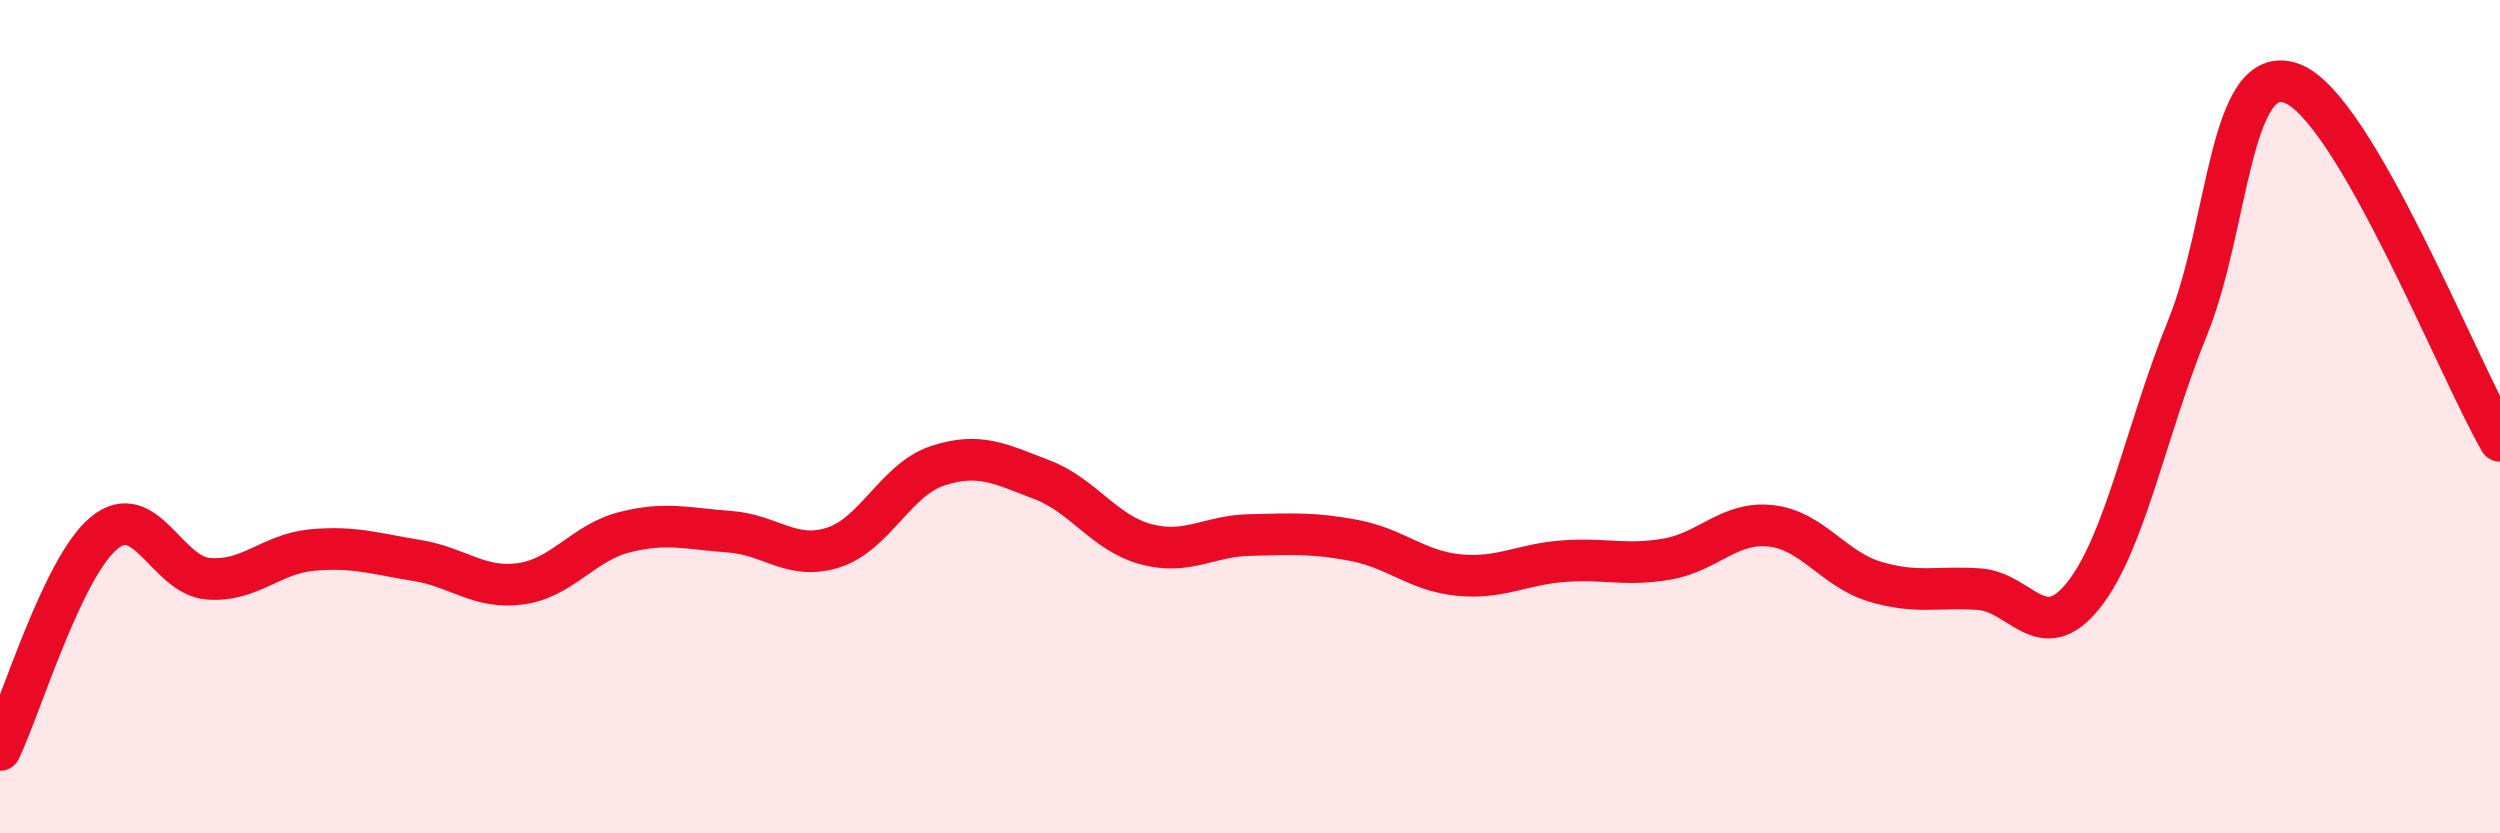
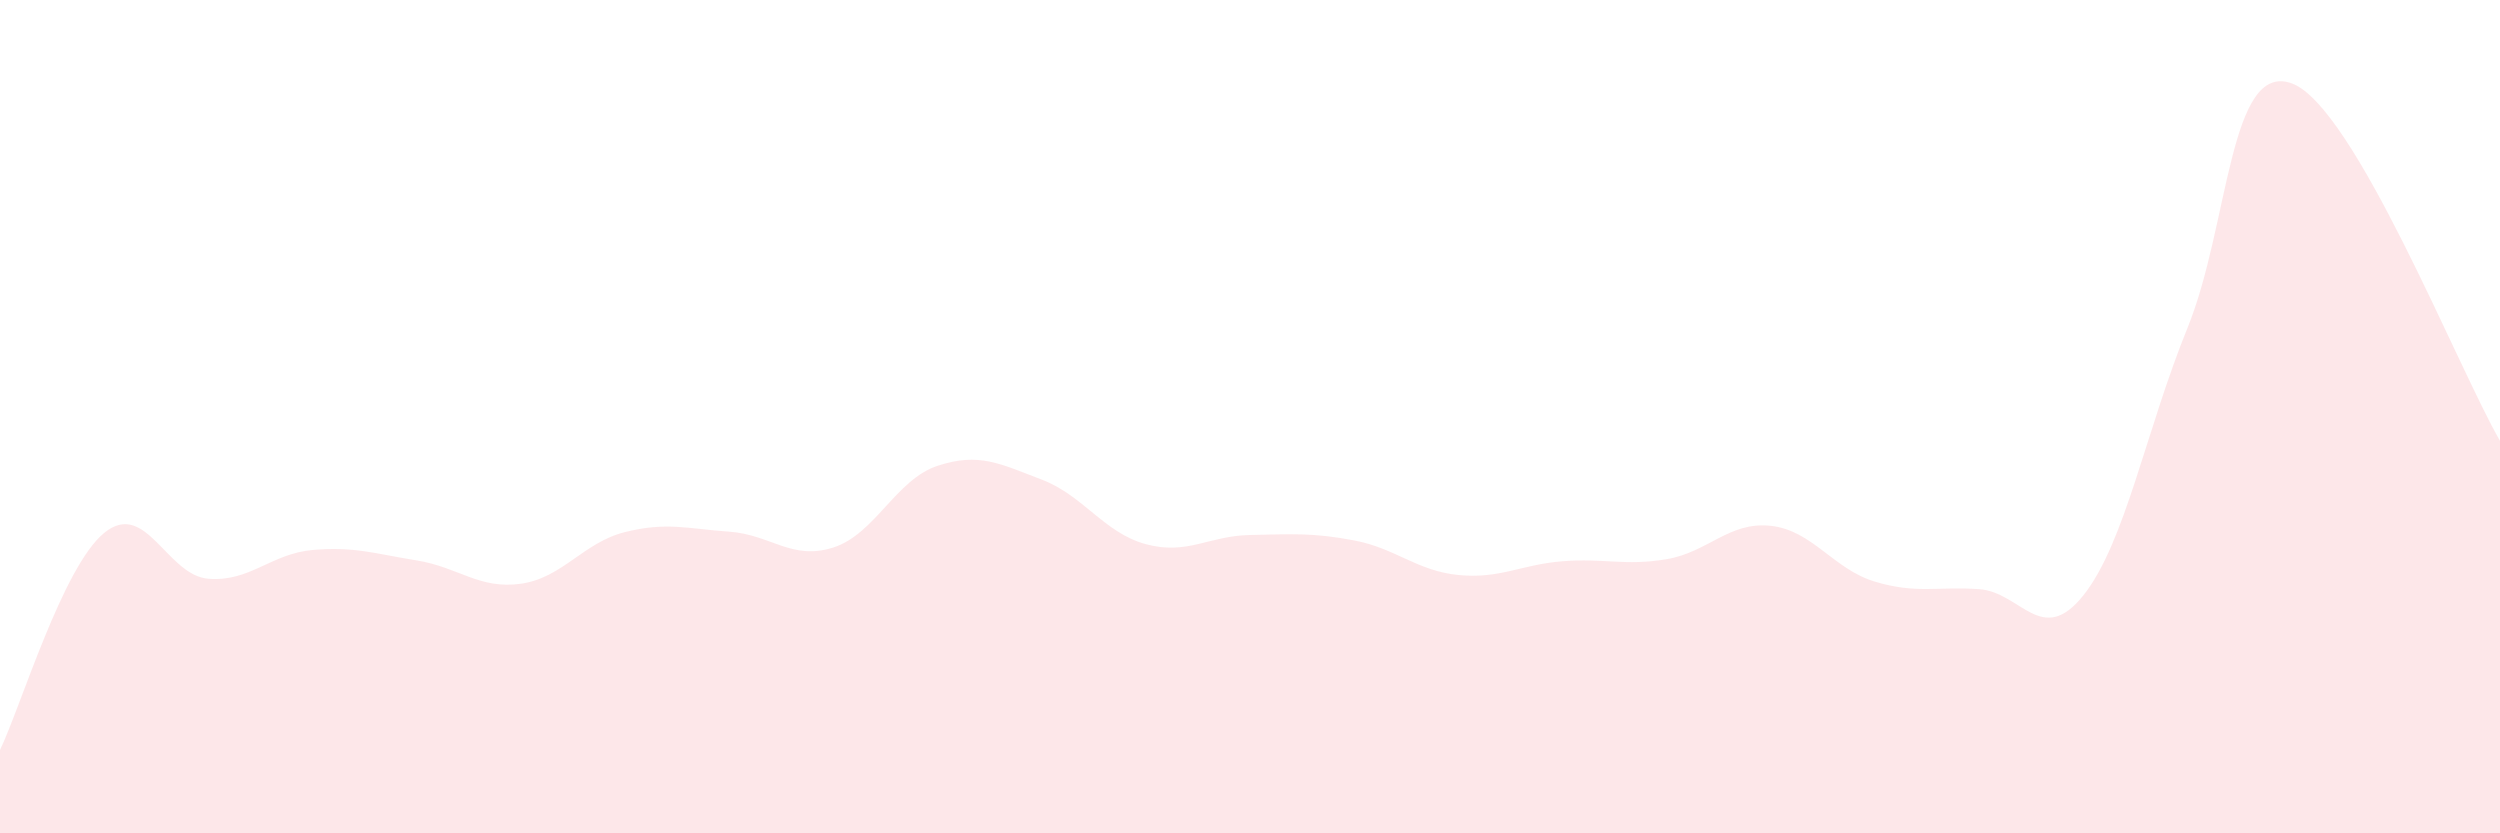
<svg xmlns="http://www.w3.org/2000/svg" width="60" height="20" viewBox="0 0 60 20">
  <path d="M 0,18 C 0.5,16.96 1.5,13.61 2.5,12.79 C 3.5,11.97 4,13.81 5,13.89 C 6,13.97 6.5,13.29 7.5,13.2 C 8.5,13.11 9,13.29 10,13.45 C 11,13.61 11.5,14.15 12.5,14.01 C 13.5,13.87 14,13.02 15,12.77 C 16,12.52 16.5,12.69 17.5,12.76 C 18.5,12.83 19,13.46 20,13.14 C 21,12.82 21.5,11.51 22.5,11.18 C 23.5,10.85 24,11.13 25,11.51 C 26,11.89 26.5,12.79 27.5,13.06 C 28.5,13.33 29,12.86 30,12.84 C 31,12.82 31.5,12.78 32.5,12.97 C 33.5,13.16 34,13.7 35,13.8 C 36,13.9 36.5,13.55 37.5,13.47 C 38.5,13.39 39,13.59 40,13.42 C 41,13.25 41.5,12.51 42.5,12.62 C 43.5,12.73 44,13.66 45,13.96 C 46,14.26 46.5,14.07 47.5,14.14 C 48.5,14.21 49,15.54 50,14.29 C 51,13.04 51.5,10.33 52.5,7.87 C 53.5,5.41 53.5,1.46 55,2 C 56.5,2.54 59,8.86 60,10.58L60 20L0 20Z" fill="#EB0A25" opacity="0.1" stroke-linecap="round" stroke-linejoin="round" />
-   <path d="M 0,18 C 0.5,16.96 1.5,13.61 2.5,12.79 C 3.5,11.97 4,13.81 5,13.89 C 6,13.97 6.5,13.29 7.5,13.2 C 8.5,13.11 9,13.29 10,13.45 C 11,13.61 11.5,14.15 12.5,14.01 C 13.5,13.87 14,13.02 15,12.77 C 16,12.52 16.5,12.69 17.5,12.76 C 18.5,12.83 19,13.46 20,13.14 C 21,12.82 21.5,11.51 22.5,11.18 C 23.5,10.85 24,11.13 25,11.51 C 26,11.89 26.5,12.79 27.5,13.06 C 28.5,13.33 29,12.86 30,12.84 C 31,12.82 31.5,12.78 32.5,12.97 C 33.5,13.16 34,13.7 35,13.8 C 36,13.9 36.5,13.55 37.5,13.47 C 38.5,13.39 39,13.59 40,13.42 C 41,13.25 41.5,12.51 42.5,12.62 C 43.5,12.73 44,13.66 45,13.96 C 46,14.26 46.5,14.07 47.5,14.14 C 48.5,14.21 49,15.54 50,14.29 C 51,13.04 51.5,10.33 52.5,7.87 C 53.5,5.41 53.5,1.46 55,2 C 56.5,2.54 59,8.86 60,10.58" stroke="#EB0A25" stroke-width="1" fill="none" stroke-linecap="round" stroke-linejoin="round" />
</svg>